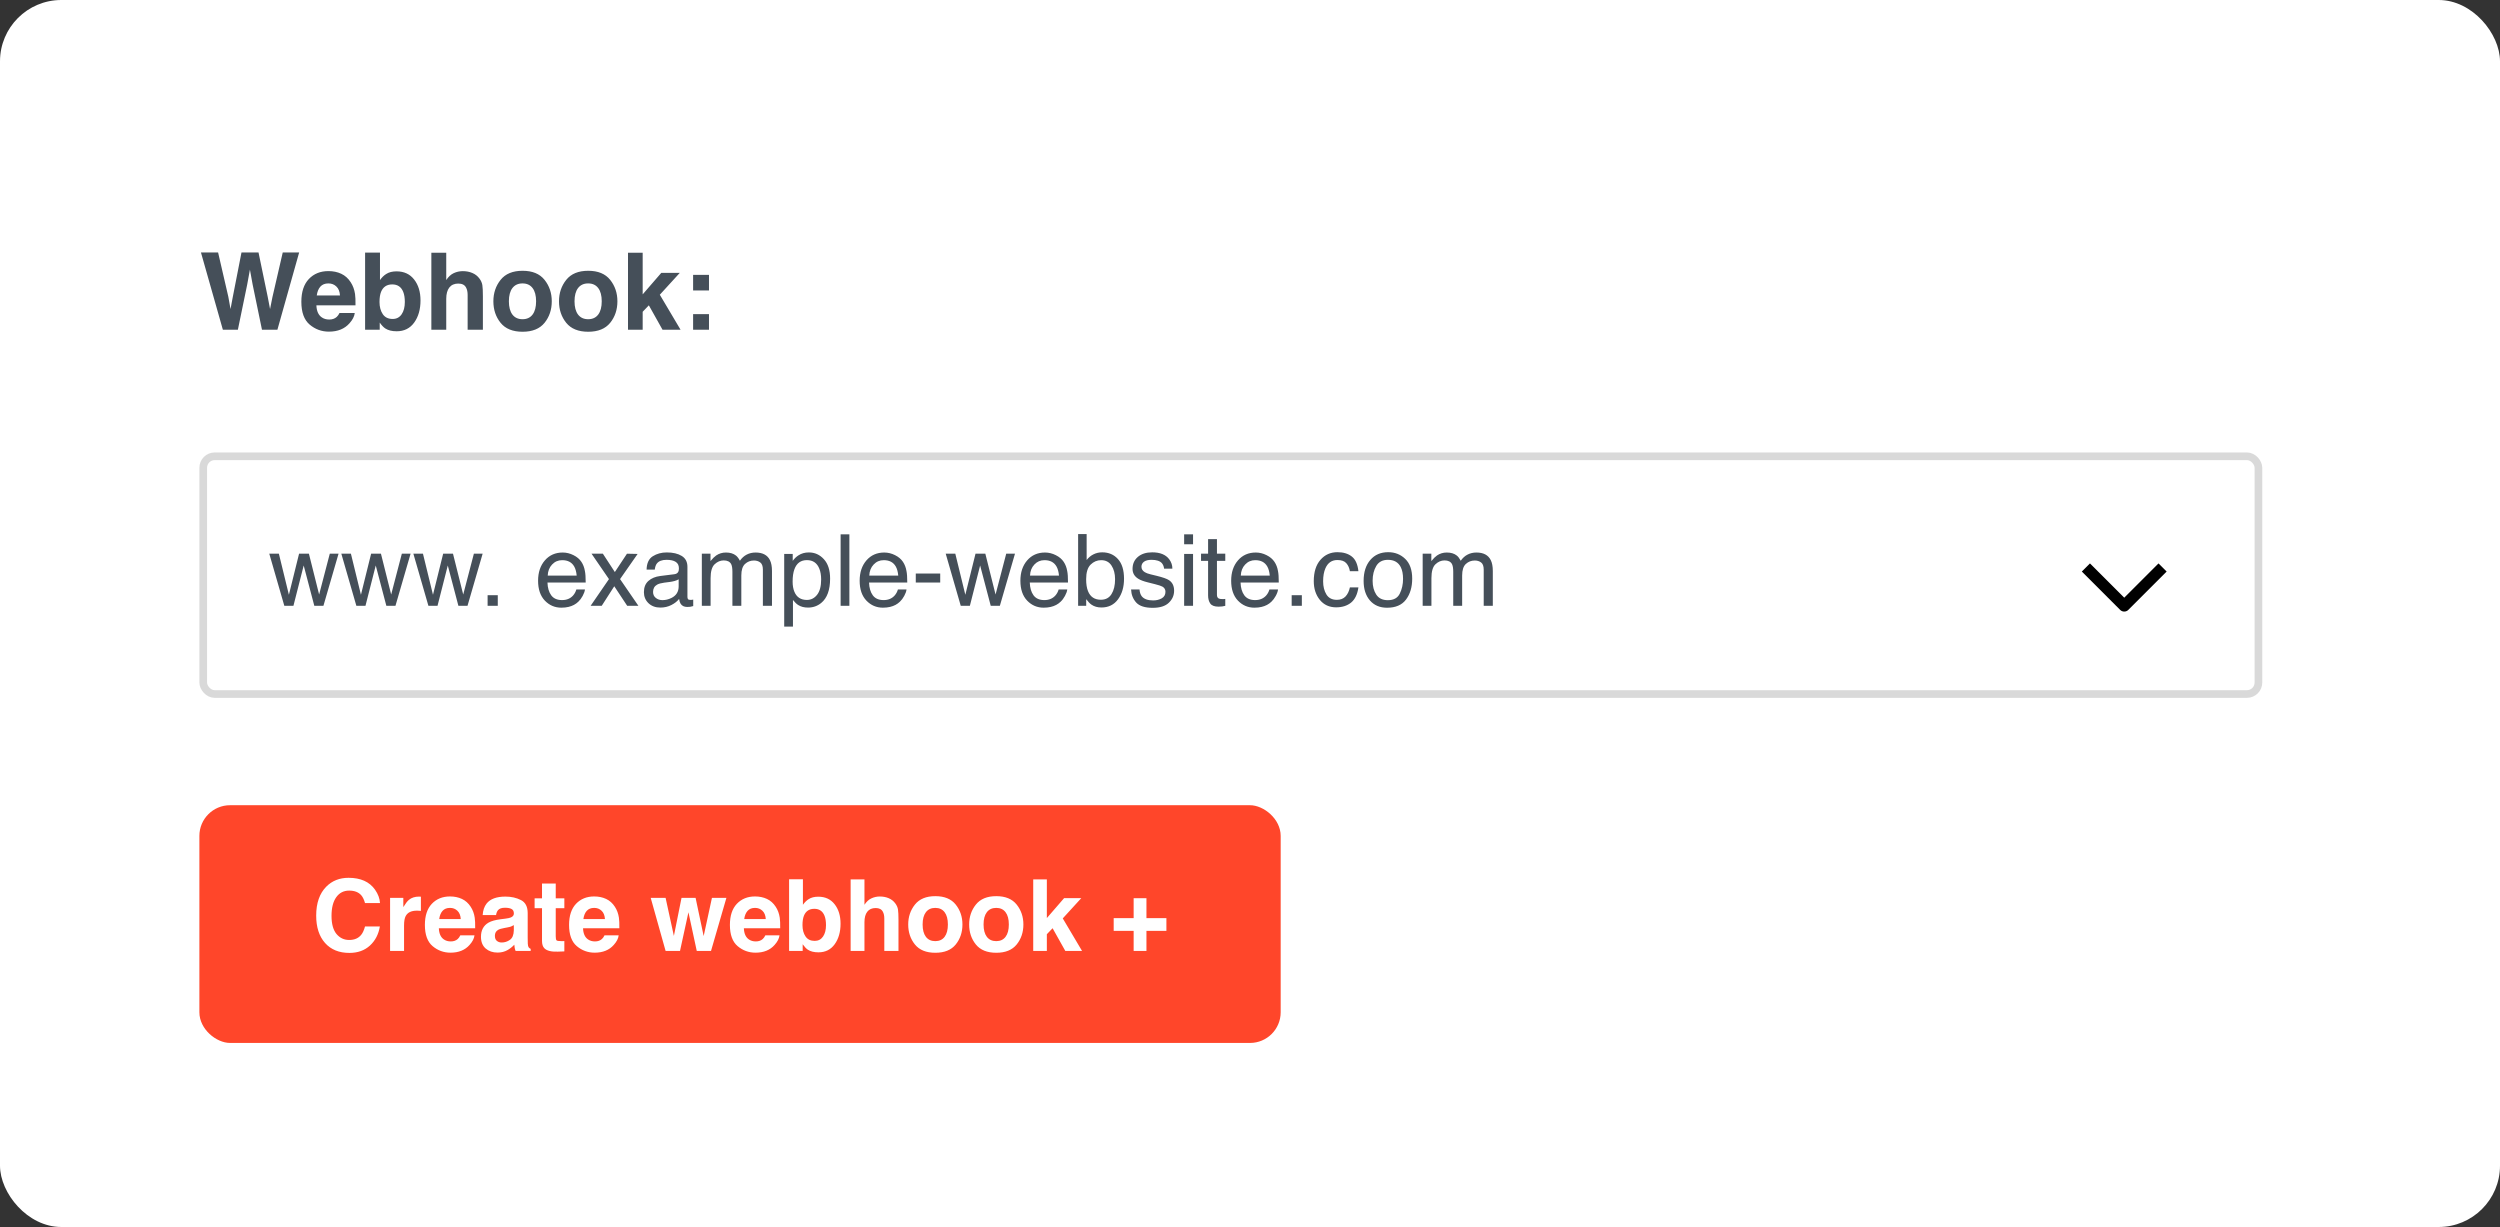
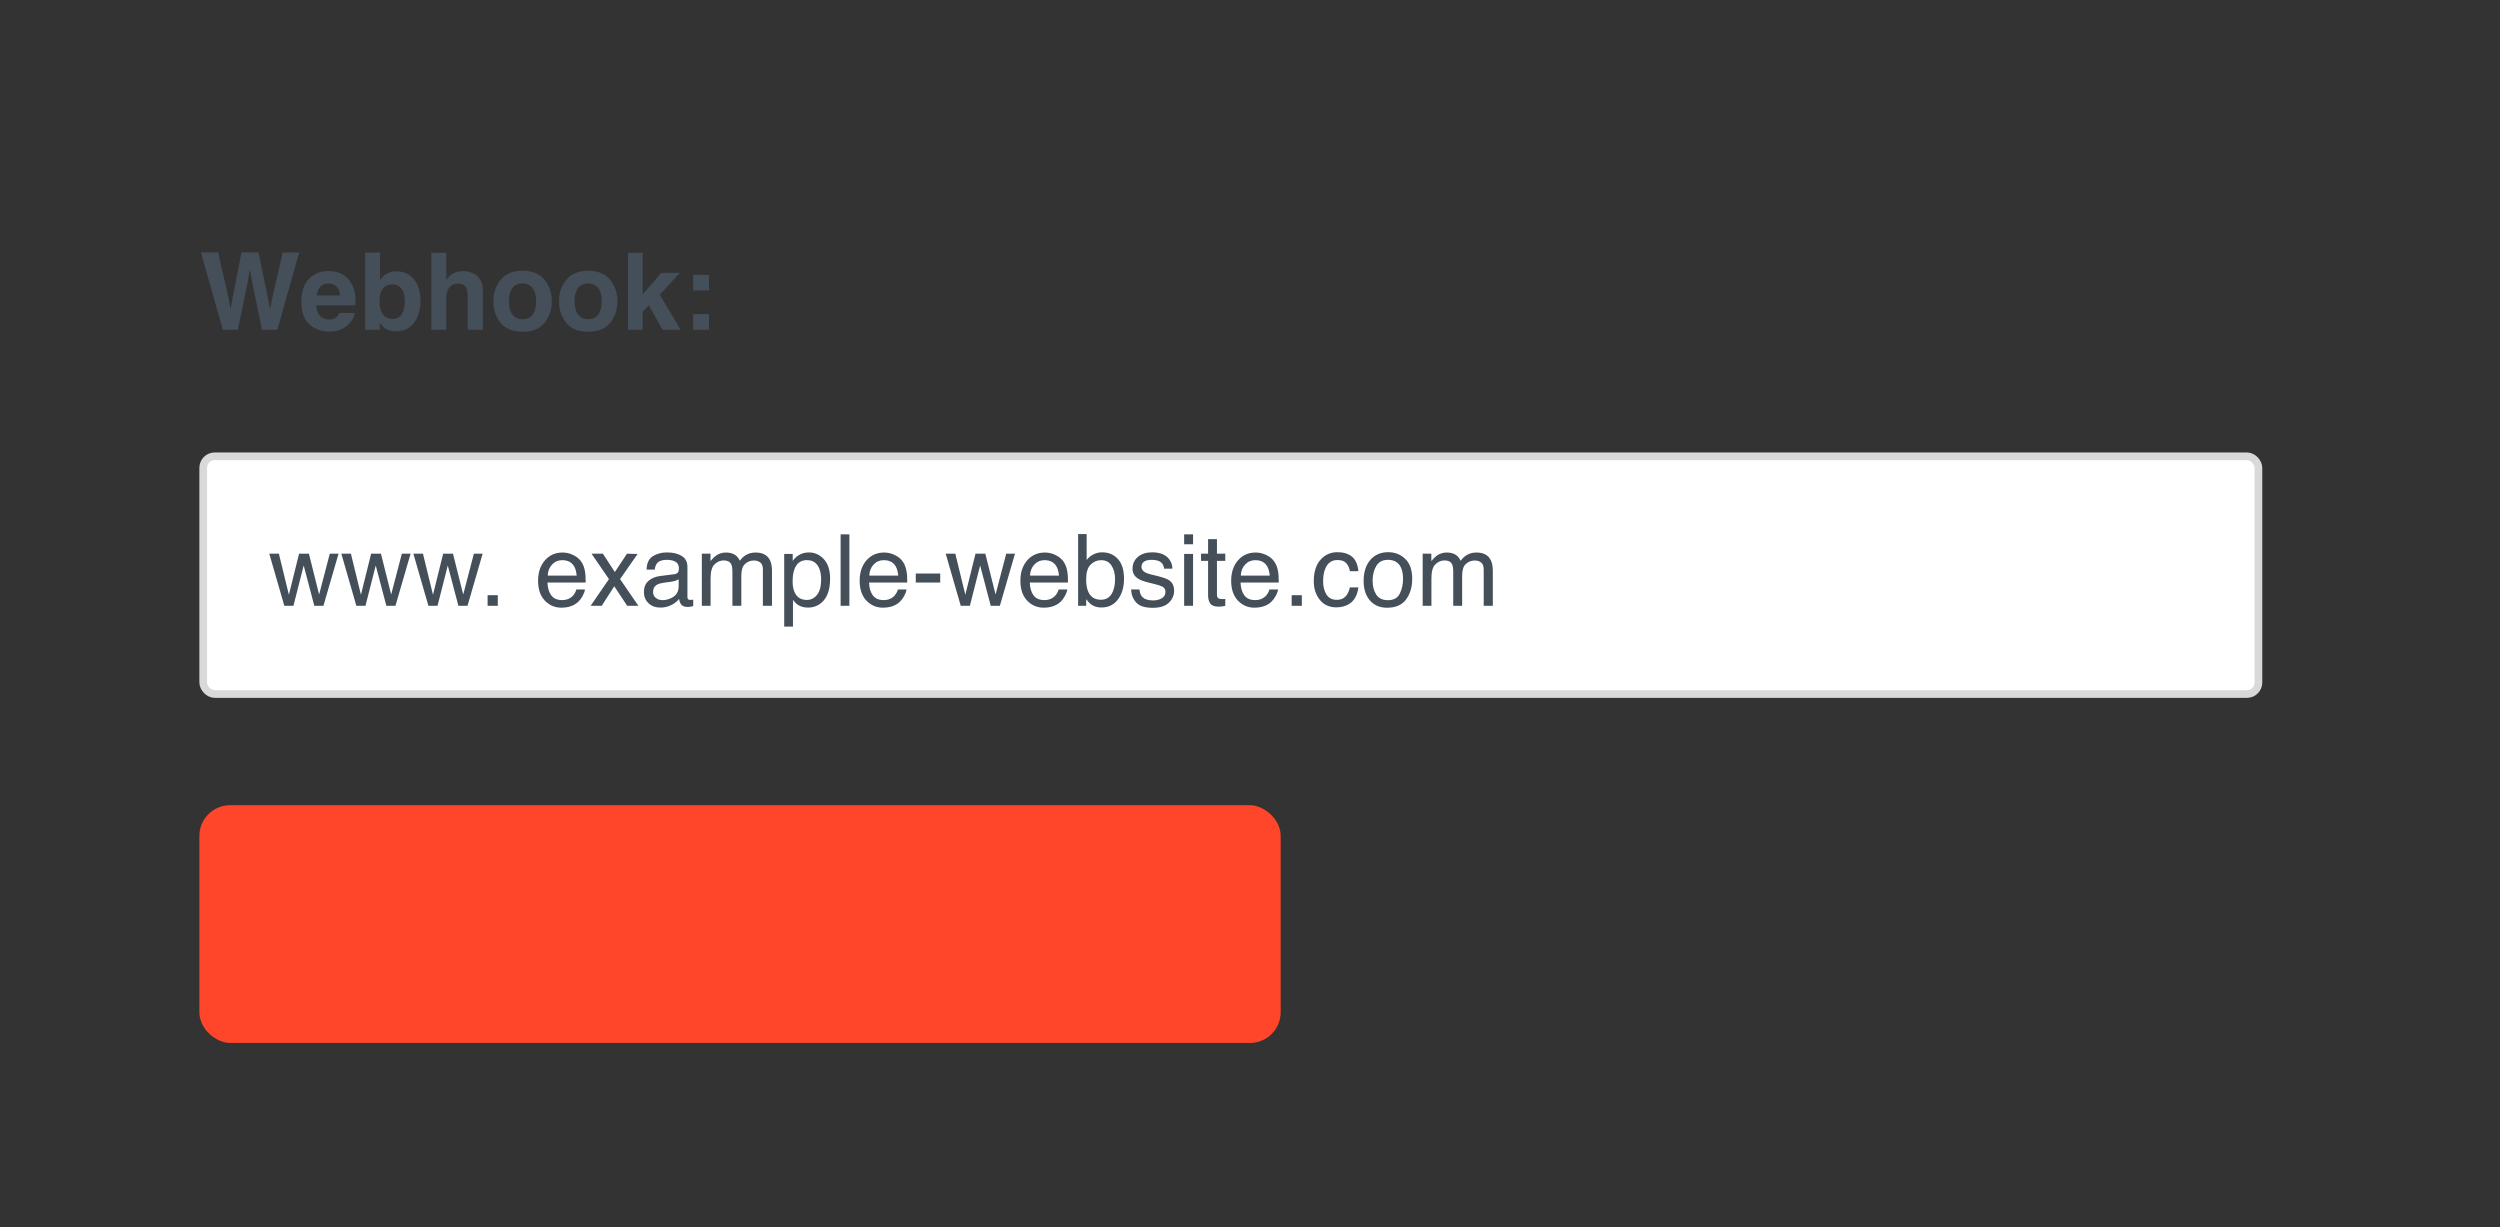
<svg xmlns="http://www.w3.org/2000/svg" width="326" height="160" viewBox="0 0 326 160" fill="none">
  <rect x="0" y="0" width="326" height="160" fill="#333333" stroke="none" />
-   <rect width="326" height="160" rx="8" fill="white" />
  <path d="M36.869 32.924H39.009L36.172 43H34.162L32.945 37.107L32.59 35.159L32.234 37.107L31.018 43H29.062L26.205 32.924H28.44L29.773 38.693L30.061 40.3L30.355 38.727L31.489 32.924H33.711L34.907 38.693L35.215 40.3L35.523 38.755L36.869 32.924ZM46.262 40.812C46.212 41.255 45.981 41.703 45.571 42.159C44.933 42.884 44.04 43.246 42.892 43.246C41.944 43.246 41.107 42.941 40.383 42.33C39.658 41.719 39.296 40.726 39.296 39.35C39.296 38.06 39.622 37.071 40.273 36.383C40.93 35.695 41.78 35.351 42.823 35.351C43.443 35.351 44.001 35.467 44.498 35.699C44.995 35.932 45.405 36.298 45.728 36.8C46.02 37.242 46.209 37.755 46.296 38.338C46.346 38.68 46.367 39.172 46.357 39.815H41.258C41.285 40.562 41.52 41.086 41.962 41.387C42.231 41.574 42.554 41.667 42.933 41.667C43.334 41.667 43.66 41.553 43.91 41.325C44.047 41.202 44.168 41.031 44.273 40.812H46.262ZM44.334 38.529C44.302 38.014 44.145 37.625 43.862 37.36C43.584 37.092 43.238 36.957 42.823 36.957C42.372 36.957 42.021 37.098 41.77 37.381C41.524 37.663 41.37 38.046 41.306 38.529H44.334ZM51.724 43.198C51.108 43.198 50.614 43.075 50.24 42.829C50.017 42.683 49.775 42.428 49.516 42.063V43H47.608V32.938H49.55V36.52C49.796 36.173 50.067 35.909 50.363 35.727C50.714 35.499 51.161 35.385 51.703 35.385C52.683 35.385 53.449 35.738 54 36.444C54.556 37.151 54.834 38.062 54.834 39.179C54.834 40.336 54.56 41.296 54.014 42.057C53.467 42.818 52.703 43.198 51.724 43.198ZM52.79 39.384C52.79 38.855 52.722 38.418 52.585 38.071C52.325 37.415 51.847 37.087 51.149 37.087C50.443 37.087 49.958 37.408 49.693 38.051C49.557 38.393 49.488 38.835 49.488 39.377C49.488 40.015 49.63 40.544 49.912 40.963C50.195 41.382 50.625 41.592 51.204 41.592C51.705 41.592 52.095 41.389 52.373 40.983C52.651 40.578 52.79 40.045 52.79 39.384ZM62.969 38.625V43H60.98V38.468C60.98 38.067 60.911 37.743 60.774 37.497C60.597 37.151 60.259 36.977 59.763 36.977C59.248 36.977 58.856 37.151 58.587 37.497C58.323 37.839 58.19 38.329 58.19 38.967V43H56.249V32.958H58.19V36.52C58.473 36.087 58.799 35.786 59.168 35.617C59.542 35.444 59.934 35.357 60.344 35.357C60.804 35.357 61.221 35.437 61.595 35.597C61.973 35.756 62.283 36 62.524 36.328C62.73 36.606 62.855 36.893 62.9 37.19C62.946 37.481 62.969 37.96 62.969 38.625ZM71.008 36.492C71.637 37.281 71.951 38.213 71.951 39.288C71.951 40.382 71.637 41.318 71.008 42.098C70.379 42.872 69.424 43.26 68.144 43.26C66.863 43.26 65.908 42.872 65.279 42.098C64.65 41.318 64.336 40.382 64.336 39.288C64.336 38.213 64.65 37.281 65.279 36.492C65.908 35.704 66.863 35.31 68.144 35.31C69.424 35.31 70.379 35.704 71.008 36.492ZM68.137 36.957C67.567 36.957 67.127 37.16 66.817 37.565C66.512 37.967 66.359 38.541 66.359 39.288C66.359 40.035 66.512 40.612 66.817 41.018C67.127 41.423 67.567 41.626 68.137 41.626C68.706 41.626 69.144 41.423 69.449 41.018C69.755 40.612 69.907 40.035 69.907 39.288C69.907 38.541 69.755 37.967 69.449 37.565C69.144 37.16 68.706 36.957 68.137 36.957ZM79.566 36.492C80.195 37.281 80.51 38.213 80.51 39.288C80.51 40.382 80.195 41.318 79.566 42.098C78.938 42.872 77.983 43.26 76.702 43.26C75.421 43.26 74.467 42.872 73.838 42.098C73.209 41.318 72.894 40.382 72.894 39.288C72.894 38.213 73.209 37.281 73.838 36.492C74.467 35.704 75.421 35.31 76.702 35.31C77.983 35.31 78.938 35.704 79.566 36.492ZM76.695 36.957C76.126 36.957 75.686 37.16 75.376 37.565C75.071 37.967 74.918 38.541 74.918 39.288C74.918 40.035 75.071 40.612 75.376 41.018C75.686 41.423 76.126 41.626 76.695 41.626C77.265 41.626 77.703 41.423 78.008 41.018C78.313 40.612 78.466 40.035 78.466 39.288C78.466 38.541 78.313 37.967 78.008 37.565C77.703 37.16 77.265 36.957 76.695 36.957ZM88.747 43H86.395L84.611 39.815L83.805 40.655V43H81.891V32.958H83.805V38.386L86.231 35.583H88.644L86.04 38.434L88.747 43ZM92.452 40.963V43H90.381V40.963H92.452ZM90.381 37.88V35.843H92.452V37.88H90.381Z" fill="#454F59" />
  <rect x="26.5" y="59.5" width="268" height="31" rx="1.5" fill="white" stroke="#D9D9D9" />
  <path d="M36.365 72.202L37.672 77.559L38.999 72.202H40.281L41.614 77.527L43.004 72.202H44.147L42.173 79H40.986L39.602 73.738L38.263 79H37.076L35.114 72.202H36.365ZM45.759 72.202L47.067 77.559L48.394 72.202H49.676L51.009 77.527L52.399 72.202H53.541L51.567 79H50.38L48.997 73.738L47.657 79H46.47L44.509 72.202H45.759ZM55.154 72.202L56.461 77.559L57.788 72.202H59.07L60.403 77.527L61.794 72.202H62.936L60.962 79H59.775L58.391 73.738L57.052 79H55.865L53.903 72.202H55.154ZM63.584 77.616H64.91V79H63.584V77.616ZM73.378 72.049C73.86 72.049 74.328 72.164 74.781 72.392C75.234 72.616 75.579 72.908 75.815 73.268C76.044 73.611 76.196 74.011 76.272 74.468C76.34 74.781 76.374 75.28 76.374 75.966H71.391C71.412 76.656 71.575 77.21 71.88 77.629C72.185 78.044 72.656 78.251 73.295 78.251C73.892 78.251 74.368 78.054 74.724 77.661C74.927 77.432 75.071 77.168 75.155 76.867H76.279C76.249 77.117 76.15 77.396 75.981 77.705C75.815 78.01 75.629 78.259 75.422 78.454C75.075 78.793 74.645 79.021 74.133 79.14C73.858 79.207 73.547 79.241 73.2 79.241C72.354 79.241 71.637 78.934 71.048 78.321C70.46 77.703 70.166 76.84 70.166 75.731C70.166 74.639 70.462 73.753 71.055 73.071C71.647 72.39 72.421 72.049 73.378 72.049ZM75.2 75.058C75.153 74.563 75.045 74.167 74.876 73.871C74.563 73.321 74.04 73.046 73.308 73.046C72.783 73.046 72.343 73.236 71.988 73.617C71.632 73.994 71.444 74.474 71.423 75.058H75.2ZM77.136 72.202H78.615L80.176 74.595L81.757 72.202L83.147 72.233L80.856 75.515L83.249 79H81.789L80.1 76.448L78.462 79H77.015L79.408 75.515L77.136 72.202ZM85.159 77.191C85.159 77.521 85.28 77.781 85.521 77.972C85.762 78.162 86.048 78.257 86.378 78.257C86.78 78.257 87.169 78.164 87.546 77.978C88.181 77.669 88.498 77.163 88.498 76.461V75.54C88.358 75.629 88.178 75.704 87.959 75.763C87.738 75.822 87.523 75.864 87.311 75.89L86.619 75.978C86.204 76.034 85.893 76.12 85.686 76.239C85.335 76.438 85.159 76.755 85.159 77.191ZM87.927 74.88C88.189 74.847 88.365 74.737 88.454 74.55C88.504 74.449 88.53 74.303 88.53 74.112C88.53 73.723 88.39 73.442 88.111 73.268C87.836 73.09 87.44 73.001 86.924 73.001C86.327 73.001 85.904 73.162 85.654 73.484C85.515 73.662 85.424 73.926 85.381 74.277H84.315C84.336 73.439 84.607 72.858 85.127 72.532C85.652 72.202 86.259 72.037 86.949 72.037C87.749 72.037 88.399 72.189 88.898 72.494C89.393 72.798 89.641 73.272 89.641 73.915V77.832C89.641 77.951 89.664 78.046 89.71 78.118C89.761 78.19 89.865 78.226 90.022 78.226C90.072 78.226 90.129 78.224 90.193 78.219C90.256 78.211 90.324 78.2 90.396 78.188V79.032C90.218 79.082 90.083 79.114 89.99 79.127C89.897 79.14 89.77 79.146 89.609 79.146C89.215 79.146 88.93 79.006 88.752 78.727C88.659 78.579 88.593 78.37 88.555 78.099C88.322 78.403 87.988 78.668 87.552 78.892C87.116 79.116 86.636 79.228 86.111 79.228C85.481 79.228 84.965 79.038 84.562 78.657C84.165 78.272 83.966 77.792 83.966 77.216C83.966 76.586 84.163 76.097 84.556 75.75C84.95 75.403 85.466 75.189 86.105 75.109L87.927 74.88ZM91.519 72.202H92.649V73.166C92.92 72.832 93.166 72.589 93.386 72.436C93.762 72.178 94.19 72.049 94.668 72.049C95.21 72.049 95.645 72.183 95.976 72.449C96.162 72.602 96.331 72.826 96.483 73.122C96.737 72.758 97.036 72.489 97.378 72.316C97.721 72.138 98.106 72.049 98.534 72.049C99.448 72.049 100.07 72.379 100.4 73.04C100.578 73.395 100.667 73.873 100.667 74.474V79H99.48V74.277C99.48 73.825 99.365 73.513 99.137 73.344C98.912 73.175 98.637 73.09 98.311 73.09C97.863 73.09 97.476 73.241 97.15 73.541C96.828 73.841 96.668 74.343 96.668 75.045V79H95.506V74.563C95.506 74.102 95.451 73.765 95.341 73.554C95.167 73.236 94.844 73.078 94.37 73.078C93.938 73.078 93.544 73.245 93.189 73.579C92.838 73.913 92.662 74.519 92.662 75.394V79H91.519V72.202ZM105.218 78.232C105.751 78.232 106.193 78.01 106.544 77.565C106.9 77.117 107.078 76.448 107.078 75.56C107.078 75.018 106.999 74.552 106.843 74.163C106.547 73.414 106.005 73.04 105.218 73.04C104.426 73.04 103.885 73.435 103.593 74.227C103.436 74.65 103.358 75.187 103.358 75.839C103.358 76.364 103.436 76.81 103.593 77.178C103.889 77.881 104.431 78.232 105.218 78.232ZM102.26 72.233H103.371V73.135C103.599 72.826 103.849 72.587 104.12 72.418C104.505 72.164 104.958 72.037 105.478 72.037C106.248 72.037 106.902 72.333 107.439 72.925C107.977 73.513 108.246 74.356 108.246 75.452C108.246 76.933 107.858 77.991 107.084 78.626C106.593 79.028 106.022 79.228 105.37 79.228C104.858 79.228 104.429 79.116 104.082 78.892C103.878 78.765 103.652 78.547 103.402 78.238V81.71H102.26V72.233ZM109.617 69.675H110.759V79H109.617V69.675ZM115.311 72.049C115.793 72.049 116.261 72.164 116.713 72.392C117.166 72.616 117.511 72.908 117.748 73.268C117.977 73.611 118.129 74.011 118.205 74.468C118.273 74.781 118.307 75.28 118.307 75.966H113.324C113.345 76.656 113.508 77.21 113.812 77.629C114.117 78.044 114.589 78.251 115.228 78.251C115.825 78.251 116.301 78.054 116.656 77.661C116.859 77.432 117.003 77.168 117.088 76.867H118.211C118.182 77.117 118.082 77.396 117.913 77.705C117.748 78.01 117.562 78.259 117.354 78.454C117.007 78.793 116.578 79.021 116.066 79.14C115.791 79.207 115.48 79.241 115.133 79.241C114.286 79.241 113.569 78.934 112.981 78.321C112.393 77.703 112.099 76.84 112.099 75.731C112.099 74.639 112.395 73.753 112.987 73.071C113.58 72.39 114.354 72.049 115.311 72.049ZM117.132 75.058C117.086 74.563 116.978 74.167 116.809 73.871C116.495 73.321 115.973 73.046 115.241 73.046C114.716 73.046 114.276 73.236 113.92 73.617C113.565 73.994 113.377 74.474 113.355 75.058H117.132ZM119.417 74.791H122.604V75.966H119.417V74.791ZM124.572 72.202L125.879 77.559L127.206 72.202H128.488L129.821 77.527L131.211 72.202H132.354L130.38 79H129.193L127.809 73.738L126.47 79H125.283L123.321 72.202H124.572ZM136.271 72.049C136.753 72.049 137.221 72.164 137.673 72.392C138.126 72.616 138.471 72.908 138.708 73.268C138.937 73.611 139.089 74.011 139.165 74.468C139.233 74.781 139.267 75.28 139.267 75.966H134.284C134.305 76.656 134.468 77.21 134.772 77.629C135.077 78.044 135.549 78.251 136.188 78.251C136.785 78.251 137.261 78.054 137.616 77.661C137.819 77.432 137.963 77.168 138.048 76.867H139.171C139.142 77.117 139.042 77.396 138.873 77.705C138.708 78.01 138.522 78.259 138.314 78.454C137.967 78.793 137.538 79.021 137.026 79.14C136.751 79.207 136.44 79.241 136.093 79.241C135.246 79.241 134.529 78.934 133.941 78.321C133.353 77.703 133.059 76.84 133.059 75.731C133.059 74.639 133.355 73.753 133.947 73.071C134.54 72.39 135.314 72.049 136.271 72.049ZM138.092 75.058C138.046 74.563 137.938 74.167 137.769 73.871C137.455 73.321 136.933 73.046 136.201 73.046C135.676 73.046 135.236 73.236 134.88 73.617C134.525 73.994 134.337 74.474 134.315 75.058H138.092ZM140.587 69.644H141.698V73.027C141.947 72.701 142.246 72.454 142.593 72.284C142.94 72.111 143.316 72.024 143.723 72.024C144.569 72.024 145.255 72.316 145.779 72.9C146.308 73.48 146.573 74.337 146.573 75.471C146.573 76.546 146.312 77.439 145.792 78.149C145.271 78.86 144.55 79.216 143.627 79.216C143.111 79.216 142.675 79.091 142.32 78.841C142.108 78.693 141.882 78.456 141.641 78.13V79H140.587V69.644ZM143.558 78.207C144.175 78.207 144.637 77.961 144.941 77.47C145.25 76.979 145.405 76.332 145.405 75.528C145.405 74.813 145.25 74.22 144.941 73.751C144.637 73.281 144.186 73.046 143.589 73.046C143.069 73.046 142.612 73.238 142.218 73.624C141.829 74.009 141.634 74.643 141.634 75.528C141.634 76.167 141.715 76.685 141.875 77.083C142.176 77.832 142.737 78.207 143.558 78.207ZM148.591 76.867C148.625 77.248 148.72 77.54 148.877 77.743C149.165 78.111 149.664 78.295 150.375 78.295C150.798 78.295 151.171 78.204 151.492 78.022C151.814 77.836 151.975 77.551 151.975 77.165C151.975 76.874 151.846 76.651 151.587 76.499C151.422 76.406 151.097 76.298 150.61 76.175L149.702 75.947C149.122 75.803 148.695 75.642 148.42 75.464C147.929 75.155 147.684 74.728 147.684 74.182C147.684 73.539 147.914 73.018 148.375 72.621C148.841 72.223 149.465 72.024 150.248 72.024C151.272 72.024 152.011 72.324 152.463 72.925C152.747 73.306 152.884 73.717 152.876 74.157H151.797C151.776 73.899 151.685 73.664 151.524 73.452C151.262 73.152 150.807 73.001 150.159 73.001C149.728 73.001 149.4 73.084 149.175 73.249C148.955 73.414 148.845 73.632 148.845 73.903C148.845 74.199 148.991 74.436 149.283 74.614C149.452 74.72 149.702 74.813 150.032 74.893L150.788 75.077C151.609 75.276 152.159 75.469 152.438 75.655C152.882 75.947 153.104 76.406 153.104 77.032C153.104 77.637 152.874 78.16 152.413 78.6C151.956 79.04 151.257 79.26 150.318 79.26C149.306 79.26 148.589 79.032 148.166 78.575C147.747 78.113 147.523 77.544 147.493 76.867H148.591ZM154.412 72.233H155.574V79H154.412V72.233ZM154.412 69.675H155.574V70.97H154.412V69.675ZM157.535 70.304H158.69V72.202H159.776V73.135H158.69V77.572C158.69 77.809 158.771 77.967 158.932 78.048C159.021 78.094 159.169 78.118 159.376 78.118C159.431 78.118 159.49 78.118 159.554 78.118C159.617 78.113 159.691 78.107 159.776 78.099V79C159.645 79.038 159.507 79.066 159.363 79.082C159.224 79.099 159.071 79.108 158.906 79.108C158.373 79.108 158.011 78.972 157.821 78.702C157.63 78.427 157.535 78.071 157.535 77.635V73.135H156.615V72.202H157.535V70.304ZM163.756 72.049C164.238 72.049 164.706 72.164 165.159 72.392C165.611 72.616 165.956 72.908 166.193 73.268C166.422 73.611 166.574 74.011 166.65 74.468C166.718 74.781 166.752 75.28 166.752 75.966H161.769C161.79 76.656 161.953 77.21 162.258 77.629C162.562 78.044 163.034 78.251 163.673 78.251C164.27 78.251 164.746 78.054 165.102 77.661C165.305 77.432 165.449 77.168 165.533 76.867H166.657C166.627 77.117 166.528 77.396 166.358 77.705C166.193 78.01 166.007 78.259 165.8 78.454C165.453 78.793 165.023 79.021 164.511 79.14C164.236 79.207 163.925 79.241 163.578 79.241C162.732 79.241 162.014 78.934 161.426 78.321C160.838 77.703 160.544 76.84 160.544 75.731C160.544 74.639 160.84 73.753 161.433 73.071C162.025 72.39 162.799 72.049 163.756 72.049ZM165.578 75.058C165.531 74.563 165.423 74.167 165.254 73.871C164.941 73.321 164.418 73.046 163.686 73.046C163.161 73.046 162.721 73.236 162.366 73.617C162.01 73.994 161.822 74.474 161.801 75.058H165.578ZM168.434 77.616H169.761V79H168.434V77.616ZM174.401 72.005C175.167 72.005 175.789 72.191 176.267 72.564C176.75 72.936 177.039 73.577 177.137 74.487H176.026C175.958 74.068 175.804 73.721 175.562 73.446C175.321 73.166 174.934 73.027 174.401 73.027C173.673 73.027 173.153 73.382 172.839 74.093C172.636 74.555 172.535 75.124 172.535 75.801C172.535 76.482 172.679 77.055 172.966 77.521C173.254 77.987 173.707 78.219 174.325 78.219C174.799 78.219 175.173 78.075 175.448 77.788C175.728 77.496 175.92 77.098 176.026 76.594H177.137C177.01 77.496 176.692 78.156 176.185 78.575C175.677 78.989 175.027 79.197 174.236 79.197C173.347 79.197 172.638 78.873 172.109 78.226C171.58 77.574 171.316 76.761 171.316 75.788C171.316 74.595 171.606 73.666 172.186 73.001C172.765 72.337 173.504 72.005 174.401 72.005ZM180.977 78.264C181.735 78.264 182.253 77.978 182.532 77.407C182.816 76.831 182.958 76.192 182.958 75.49C182.958 74.855 182.856 74.339 182.653 73.941C182.331 73.315 181.777 73.001 180.99 73.001C180.292 73.001 179.784 73.268 179.466 73.801C179.149 74.335 178.99 74.978 178.99 75.731C178.99 76.455 179.149 77.058 179.466 77.54C179.784 78.022 180.287 78.264 180.977 78.264ZM181.021 72.005C181.897 72.005 182.638 72.297 183.243 72.881C183.848 73.465 184.151 74.324 184.151 75.458C184.151 76.554 183.884 77.46 183.351 78.175C182.818 78.89 181.991 79.248 180.869 79.248C179.934 79.248 179.191 78.932 178.641 78.302C178.091 77.667 177.816 76.816 177.816 75.75C177.816 74.607 178.106 73.698 178.686 73.02C179.265 72.343 180.044 72.005 181.021 72.005ZM185.516 72.202H186.646V73.166C186.916 72.832 187.162 72.589 187.382 72.436C187.758 72.178 188.186 72.049 188.664 72.049C189.206 72.049 189.642 72.183 189.972 72.449C190.158 72.602 190.327 72.826 190.479 73.122C190.733 72.758 191.032 72.489 191.375 72.316C191.717 72.138 192.102 72.049 192.53 72.049C193.444 72.049 194.066 72.379 194.396 73.04C194.574 73.395 194.663 73.873 194.663 74.474V79H193.476V74.277C193.476 73.825 193.361 73.513 193.133 73.344C192.909 73.175 192.633 73.09 192.308 73.09C191.859 73.09 191.472 73.241 191.146 73.541C190.824 73.841 190.664 74.343 190.664 75.045V79H189.502V74.563C189.502 74.102 189.447 73.765 189.337 73.554C189.163 73.236 188.84 73.078 188.366 73.078C187.934 73.078 187.541 73.245 187.185 73.579C186.834 73.913 186.658 74.519 186.658 75.394V79H185.516V72.202Z" fill="#454F59" />
-   <path d="M272 74L277 79L282 74" stroke="black" stroke-width="1.5" stroke-linejoin="round" />
  <rect width="31" height="141" rx="4" transform="matrix(4.37114e-08 1 1 -4.37114e-08 26 105)" fill="#FF462A" />
-   <path d="M48.239 123.302C47.541 123.941 46.648 124.26 45.56 124.26C44.214 124.26 43.156 123.829 42.386 122.965C41.616 122.098 41.231 120.909 41.231 119.398C41.231 117.764 41.669 116.506 42.545 115.621C43.307 114.851 44.276 114.466 45.452 114.466C47.026 114.466 48.177 114.982 48.905 116.015C49.307 116.594 49.523 117.176 49.553 117.76H47.598C47.471 117.312 47.308 116.973 47.109 116.745C46.753 116.338 46.227 116.135 45.528 116.135C44.817 116.135 44.257 116.423 43.846 116.999C43.436 117.57 43.23 118.38 43.23 119.43C43.23 120.479 43.446 121.266 43.878 121.791C44.314 122.312 44.866 122.572 45.535 122.572C46.22 122.572 46.743 122.347 47.102 121.899C47.301 121.658 47.467 121.296 47.598 120.813H49.534C49.364 121.833 48.933 122.663 48.239 123.302ZM54.364 118.75C53.636 118.75 53.148 118.987 52.898 119.461C52.758 119.728 52.688 120.139 52.688 120.693V124H50.867V117.081H52.593V118.287C52.873 117.826 53.116 117.511 53.323 117.341C53.662 117.058 54.102 116.916 54.644 116.916C54.677 116.916 54.705 116.918 54.726 116.922C54.752 116.922 54.804 116.924 54.885 116.929V118.782C54.77 118.77 54.669 118.761 54.58 118.757C54.491 118.753 54.419 118.75 54.364 118.75ZM61.873 121.969C61.827 122.379 61.613 122.796 61.232 123.219C60.64 123.892 59.81 124.229 58.744 124.229C57.864 124.229 57.087 123.945 56.415 123.378C55.742 122.811 55.405 121.888 55.405 120.61C55.405 119.413 55.708 118.494 56.313 117.855C56.922 117.216 57.712 116.897 58.681 116.897C59.256 116.897 59.775 117.005 60.236 117.221C60.697 117.437 61.078 117.777 61.378 118.243C61.649 118.653 61.825 119.129 61.905 119.671C61.952 119.988 61.971 120.445 61.962 121.042H57.227C57.252 121.736 57.47 122.223 57.881 122.502C58.13 122.675 58.431 122.762 58.782 122.762C59.155 122.762 59.457 122.656 59.69 122.445C59.817 122.331 59.929 122.172 60.026 121.969H61.873ZM60.084 119.849C60.054 119.37 59.908 119.009 59.645 118.763C59.387 118.514 59.066 118.389 58.681 118.389C58.262 118.389 57.936 118.52 57.703 118.782C57.475 119.045 57.331 119.4 57.272 119.849H60.084ZM63.448 117.83C63.926 117.221 64.747 116.916 65.911 116.916C66.668 116.916 67.341 117.066 67.929 117.367C68.517 117.667 68.811 118.234 68.811 119.068V122.242C68.811 122.462 68.816 122.728 68.824 123.042C68.837 123.278 68.873 123.439 68.932 123.524C68.991 123.609 69.08 123.678 69.199 123.733V124H67.231C67.176 123.86 67.138 123.729 67.117 123.606C67.096 123.484 67.079 123.344 67.066 123.188C66.816 123.458 66.528 123.689 66.203 123.879C65.813 124.104 65.373 124.216 64.882 124.216C64.256 124.216 63.738 124.038 63.327 123.683C62.921 123.323 62.718 122.815 62.718 122.159C62.718 121.309 63.046 120.693 63.702 120.312C64.061 120.105 64.59 119.957 65.289 119.868L65.904 119.792C66.239 119.749 66.478 119.696 66.622 119.633C66.88 119.523 67.009 119.351 67.009 119.119C67.009 118.835 66.909 118.64 66.71 118.535C66.516 118.425 66.228 118.37 65.847 118.37C65.42 118.37 65.117 118.475 64.939 118.687C64.812 118.844 64.728 119.055 64.686 119.322H62.94C62.978 118.717 63.147 118.219 63.448 117.83ZM64.793 122.692C64.963 122.832 65.17 122.902 65.415 122.902C65.805 122.902 66.162 122.788 66.488 122.559C66.818 122.331 66.99 121.914 67.002 121.309V120.636C66.888 120.708 66.772 120.767 66.653 120.813C66.539 120.856 66.38 120.896 66.177 120.934L65.771 121.01C65.39 121.078 65.117 121.16 64.952 121.258C64.673 121.423 64.533 121.679 64.533 122.026C64.533 122.335 64.62 122.557 64.793 122.692ZM73.591 122.711V124.063L72.734 124.095C71.88 124.125 71.296 123.977 70.982 123.651C70.779 123.444 70.678 123.124 70.678 122.692V118.433H69.713V117.145H70.678V115.215H72.468V117.145H73.591V118.433H72.468V122.089C72.468 122.373 72.504 122.551 72.576 122.623C72.648 122.69 72.868 122.724 73.236 122.724C73.291 122.724 73.348 122.724 73.407 122.724C73.471 122.72 73.532 122.716 73.591 122.711ZM80.675 121.969C80.629 122.379 80.415 122.796 80.034 123.219C79.442 123.892 78.612 124.229 77.546 124.229C76.666 124.229 75.889 123.945 75.216 123.378C74.543 122.811 74.207 121.888 74.207 120.61C74.207 119.413 74.51 118.494 75.115 117.855C75.724 117.216 76.513 116.897 77.482 116.897C78.058 116.897 78.576 117.005 79.038 117.221C79.499 117.437 79.88 117.777 80.18 118.243C80.451 118.653 80.627 119.129 80.707 119.671C80.754 119.988 80.773 120.445 80.764 121.042H76.029C76.054 121.736 76.272 122.223 76.683 122.502C76.932 122.675 77.233 122.762 77.584 122.762C77.956 122.762 78.259 122.656 78.492 122.445C78.619 122.331 78.731 122.172 78.828 121.969H80.675ZM78.885 119.849C78.856 119.37 78.71 119.009 78.447 118.763C78.189 118.514 77.868 118.389 77.482 118.389C77.064 118.389 76.738 118.52 76.505 118.782C76.276 119.045 76.132 119.4 76.073 119.849H78.885ZM90.857 124L89.772 118.96L88.673 124H86.794L84.852 117.081H86.794L87.874 122.045L88.87 117.081H90.705L91.758 122.064L92.837 117.081H94.723L92.717 124H90.857ZM101.648 121.969C101.601 122.379 101.388 122.796 101.007 123.219C100.414 123.892 99.585 124.229 98.519 124.229C97.638 124.229 96.862 123.945 96.189 123.378C95.516 122.811 95.18 121.888 95.18 120.61C95.18 119.413 95.482 118.494 96.087 117.855C96.697 117.216 97.486 116.897 98.455 116.897C99.031 116.897 99.549 117.005 100.01 117.221C100.472 117.437 100.852 117.777 101.153 118.243C101.424 118.653 101.599 119.129 101.68 119.671C101.726 119.988 101.745 120.445 101.737 121.042H97.001C97.027 121.736 97.245 122.223 97.655 122.502C97.905 122.675 98.205 122.762 98.557 122.762C98.929 122.762 99.232 122.656 99.464 122.445C99.591 122.331 99.704 122.172 99.801 121.969H101.648ZM99.858 119.849C99.828 119.37 99.682 119.009 99.42 118.763C99.162 118.514 98.84 118.389 98.455 118.389C98.036 118.389 97.71 118.52 97.478 118.782C97.249 119.045 97.105 119.4 97.046 119.849H99.858ZM106.72 124.184C106.148 124.184 105.689 124.07 105.342 123.841C105.135 123.706 104.911 123.469 104.669 123.13V124H102.898V114.656H104.701V117.982C104.93 117.661 105.181 117.415 105.457 117.246C105.782 117.035 106.197 116.929 106.701 116.929C107.611 116.929 108.321 117.257 108.833 117.913C109.35 118.569 109.608 119.415 109.608 120.452C109.608 121.527 109.354 122.417 108.846 123.124C108.338 123.831 107.63 124.184 106.72 124.184ZM107.71 120.642C107.71 120.151 107.646 119.745 107.52 119.423C107.278 118.814 106.834 118.509 106.187 118.509C105.531 118.509 105.08 118.808 104.834 119.404C104.708 119.722 104.644 120.132 104.644 120.636C104.644 121.228 104.775 121.719 105.038 122.108C105.3 122.498 105.7 122.692 106.237 122.692C106.703 122.692 107.065 122.504 107.323 122.127C107.581 121.751 107.71 121.256 107.71 120.642ZM117.162 119.938V124H115.314V119.792C115.314 119.419 115.251 119.119 115.124 118.89C114.959 118.569 114.646 118.408 114.185 118.408C113.706 118.408 113.342 118.569 113.093 118.89C112.847 119.208 112.725 119.662 112.725 120.255V124H110.922V114.675H112.725V117.982C112.987 117.58 113.29 117.301 113.632 117.145C113.979 116.984 114.343 116.903 114.724 116.903C115.152 116.903 115.539 116.977 115.886 117.125C116.237 117.274 116.525 117.5 116.749 117.805C116.939 118.063 117.056 118.329 117.098 118.604C117.14 118.875 117.162 119.32 117.162 119.938ZM124.626 117.957C125.21 118.689 125.502 119.555 125.502 120.553C125.502 121.569 125.21 122.438 124.626 123.162C124.042 123.882 123.156 124.241 121.967 124.241C120.778 124.241 119.891 123.882 119.307 123.162C118.723 122.438 118.431 121.569 118.431 120.553C118.431 119.555 118.723 118.689 119.307 117.957C119.891 117.225 120.778 116.859 121.967 116.859C123.156 116.859 124.042 117.225 124.626 117.957ZM121.96 118.389C121.431 118.389 121.023 118.577 120.735 118.954C120.452 119.326 120.31 119.859 120.31 120.553C120.31 121.247 120.452 121.783 120.735 122.159C121.023 122.536 121.431 122.724 121.96 122.724C122.489 122.724 122.896 122.536 123.179 122.159C123.463 121.783 123.604 121.247 123.604 120.553C123.604 119.859 123.463 119.326 123.179 118.954C122.896 118.577 122.489 118.389 121.96 118.389ZM132.574 117.957C133.158 118.689 133.45 119.555 133.45 120.553C133.45 121.569 133.158 122.438 132.574 123.162C131.99 123.882 131.103 124.241 129.914 124.241C128.725 124.241 127.838 123.882 127.254 123.162C126.67 122.438 126.378 121.569 126.378 120.553C126.378 119.555 126.67 118.689 127.254 117.957C127.838 117.225 128.725 116.859 129.914 116.859C131.103 116.859 131.99 117.225 132.574 117.957ZM129.908 118.389C129.379 118.389 128.97 118.577 128.683 118.954C128.399 119.326 128.257 119.859 128.257 120.553C128.257 121.247 128.399 121.783 128.683 122.159C128.97 122.536 129.379 122.724 129.908 122.724C130.437 122.724 130.843 122.536 131.126 122.159C131.41 121.783 131.552 121.247 131.552 120.553C131.552 119.859 131.41 119.326 131.126 118.954C130.843 118.577 130.437 118.389 129.908 118.389ZM141.099 124H138.915L137.258 121.042L136.509 121.823V124H134.732V114.675H136.509V119.715L138.763 117.113H141.003L138.585 119.76L141.099 124ZM149.497 121.385V124H147.827V121.385H145.225V119.728H147.827V117.125H149.497V119.728H152.099V121.385H149.497Z" fill="white" />
</svg>